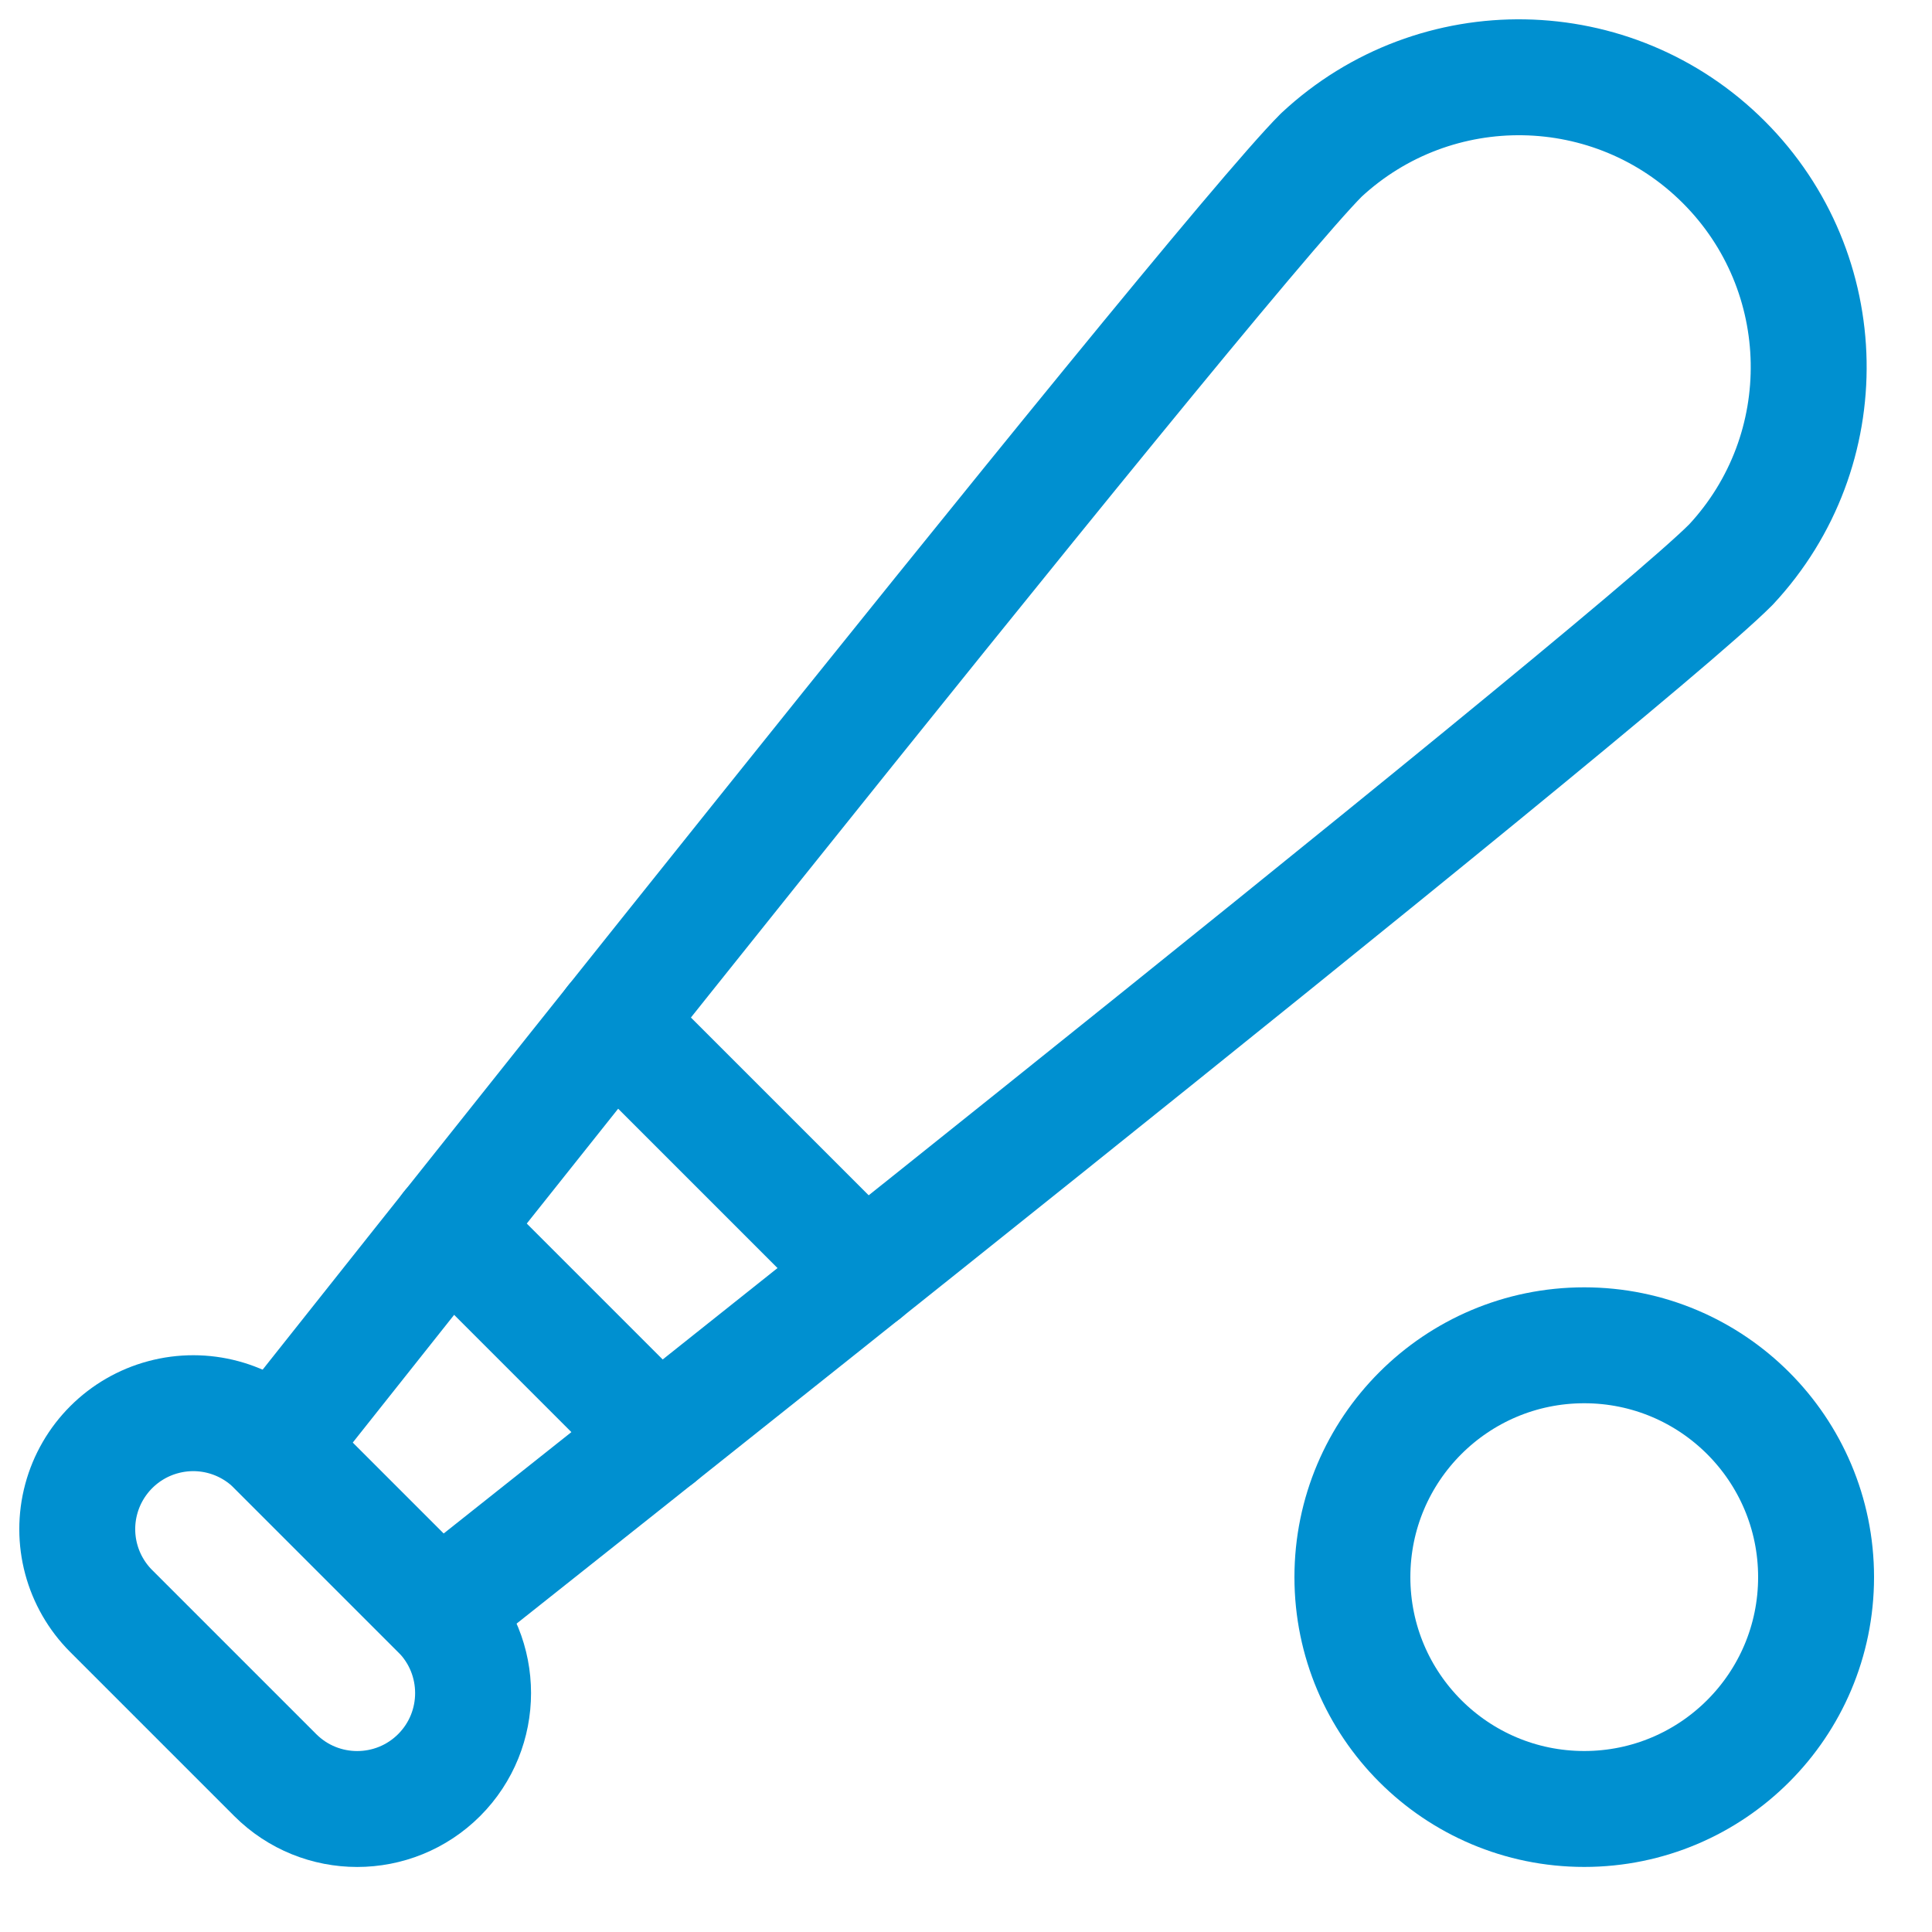
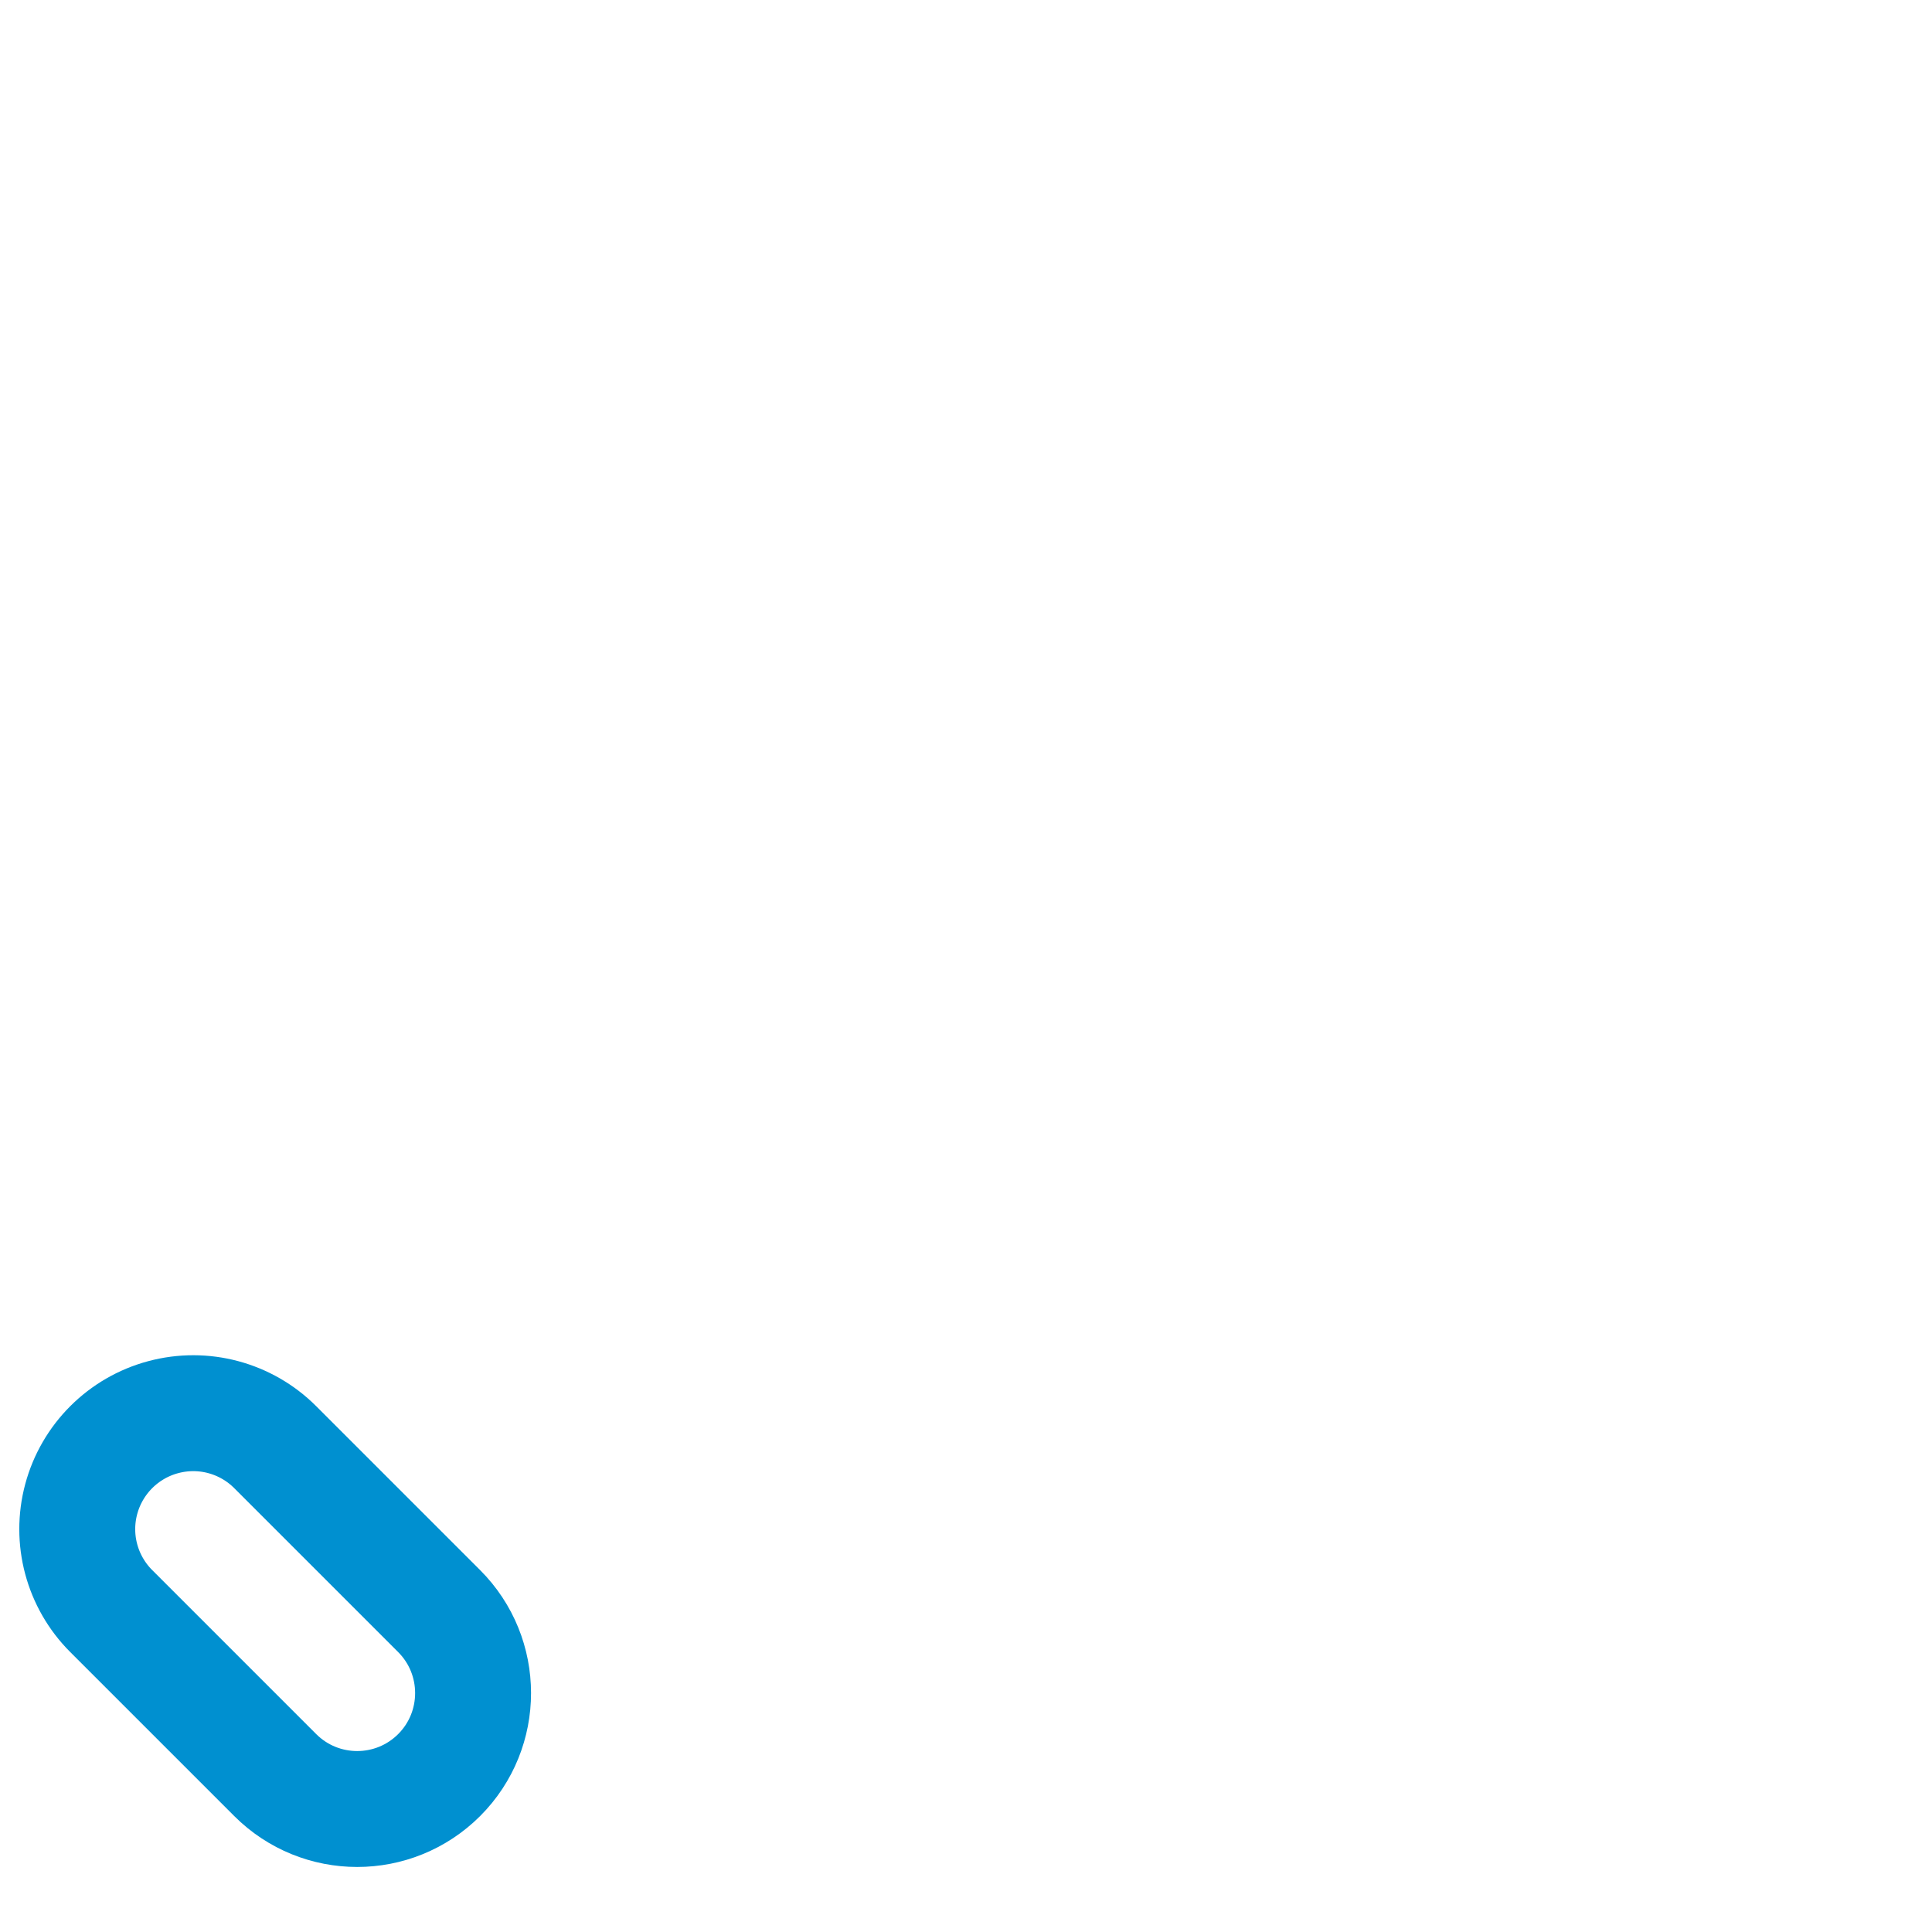
<svg xmlns="http://www.w3.org/2000/svg" width="25px" height="25px" viewBox="0 0 25 25" version="1.1">
  <title>baseball-bat-ball</title>
  <g id="V3" stroke="none" stroke-width="1" fill="none" fill-rule="evenodd" stroke-linecap="round" stroke-linejoin="round">
    <g id="baseball-bat-ball" transform="translate(1, 1)" stroke="#0090D0" stroke-width="1.5">
      <path d="M4.682,19.847 L2.561,17.726 C2.182,17.347 1.63,17.199 1.112,17.338 C0.595,17.476 0.19,17.881 0.051,18.398 C-0.088,18.916 0.06,19.468 0.439,19.847 L2.561,21.969 C3.147,22.555 4.097,22.555 4.683,21.969 C5.268,21.383 5.268,20.433 4.682,19.847 L4.682,19.847 Z" id="Path" />
-       <path d="M2.561,17.726 C2.561,17.726 14.634,2.471 16.098,1.006 C17.576,-0.37 19.878,-0.33 21.306,1.098 C22.734,2.526 22.775,4.829 21.398,6.306 C19.937,7.774 4.682,19.847 4.682,19.847 L2.561,17.726 Z" id="Path" />
-       <line x1="10.185" y1="15.472" x2="6.936" y2="12.223" id="Path" />
-       <line x1="4.812" y1="14.889" x2="7.519" y2="17.596" id="Path" />
-       <circle id="Oval" cx="19.5" cy="19.408" r="3" />
    </g>
  </g>
</svg>